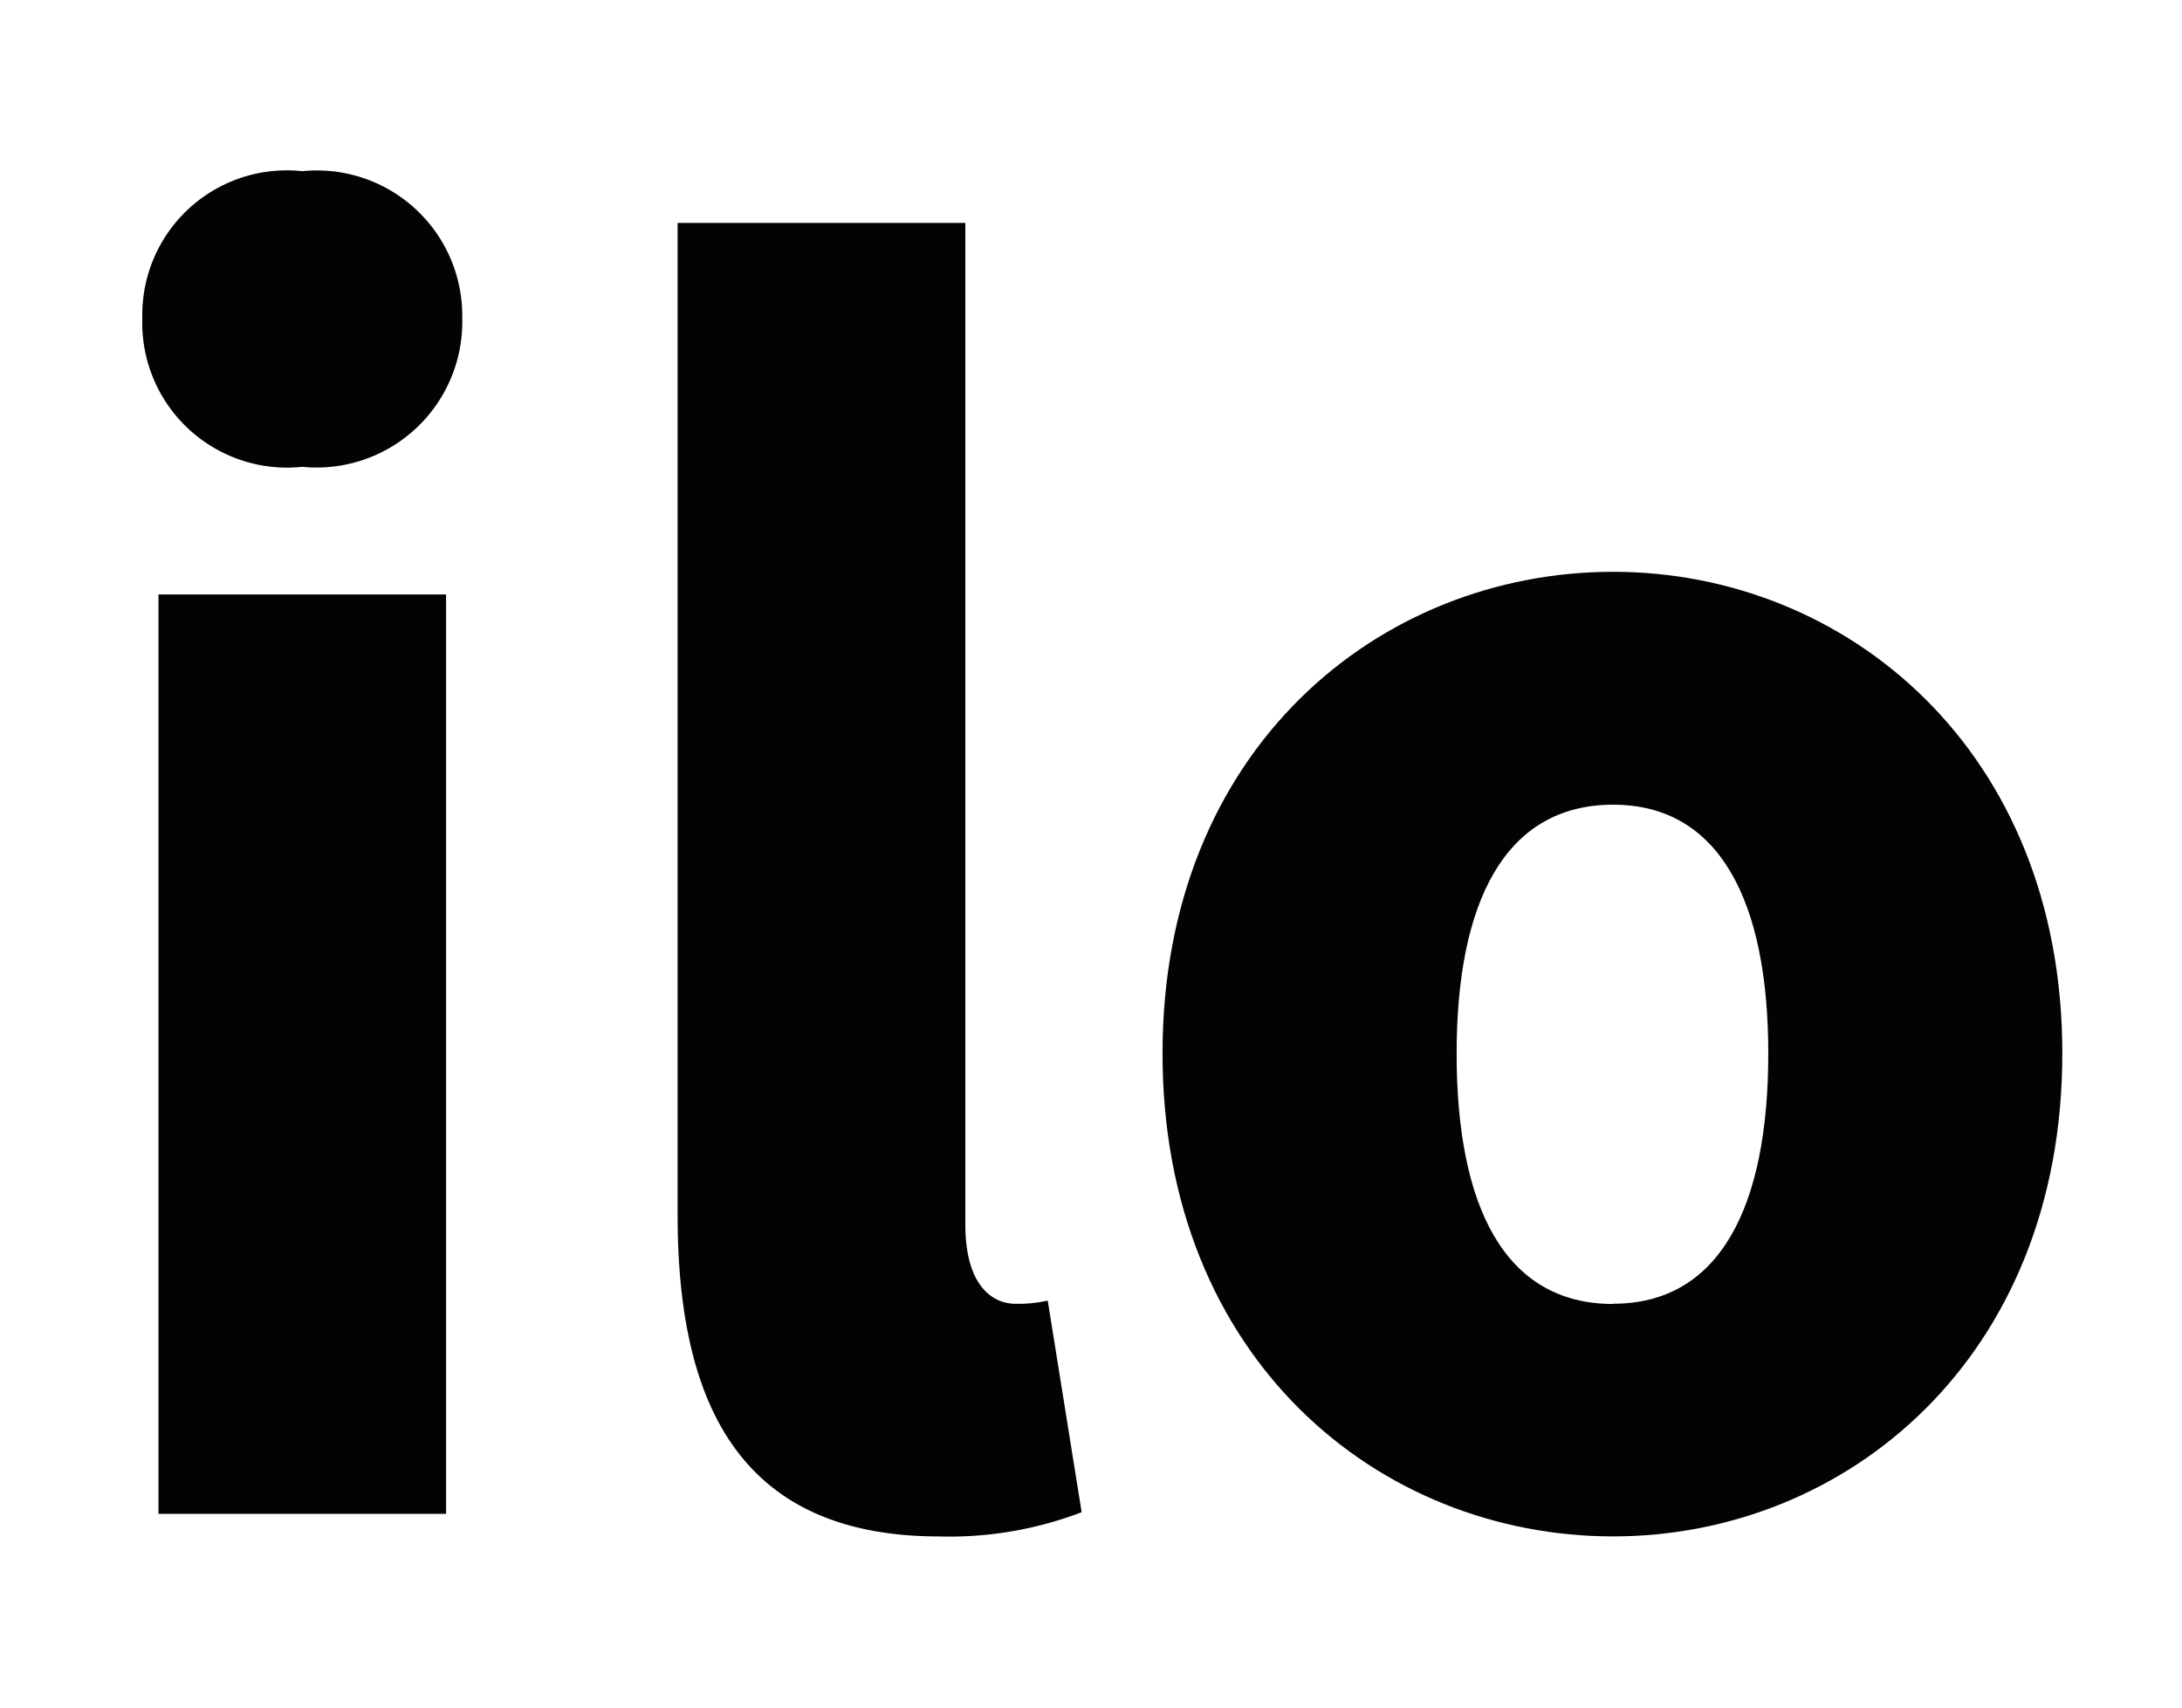
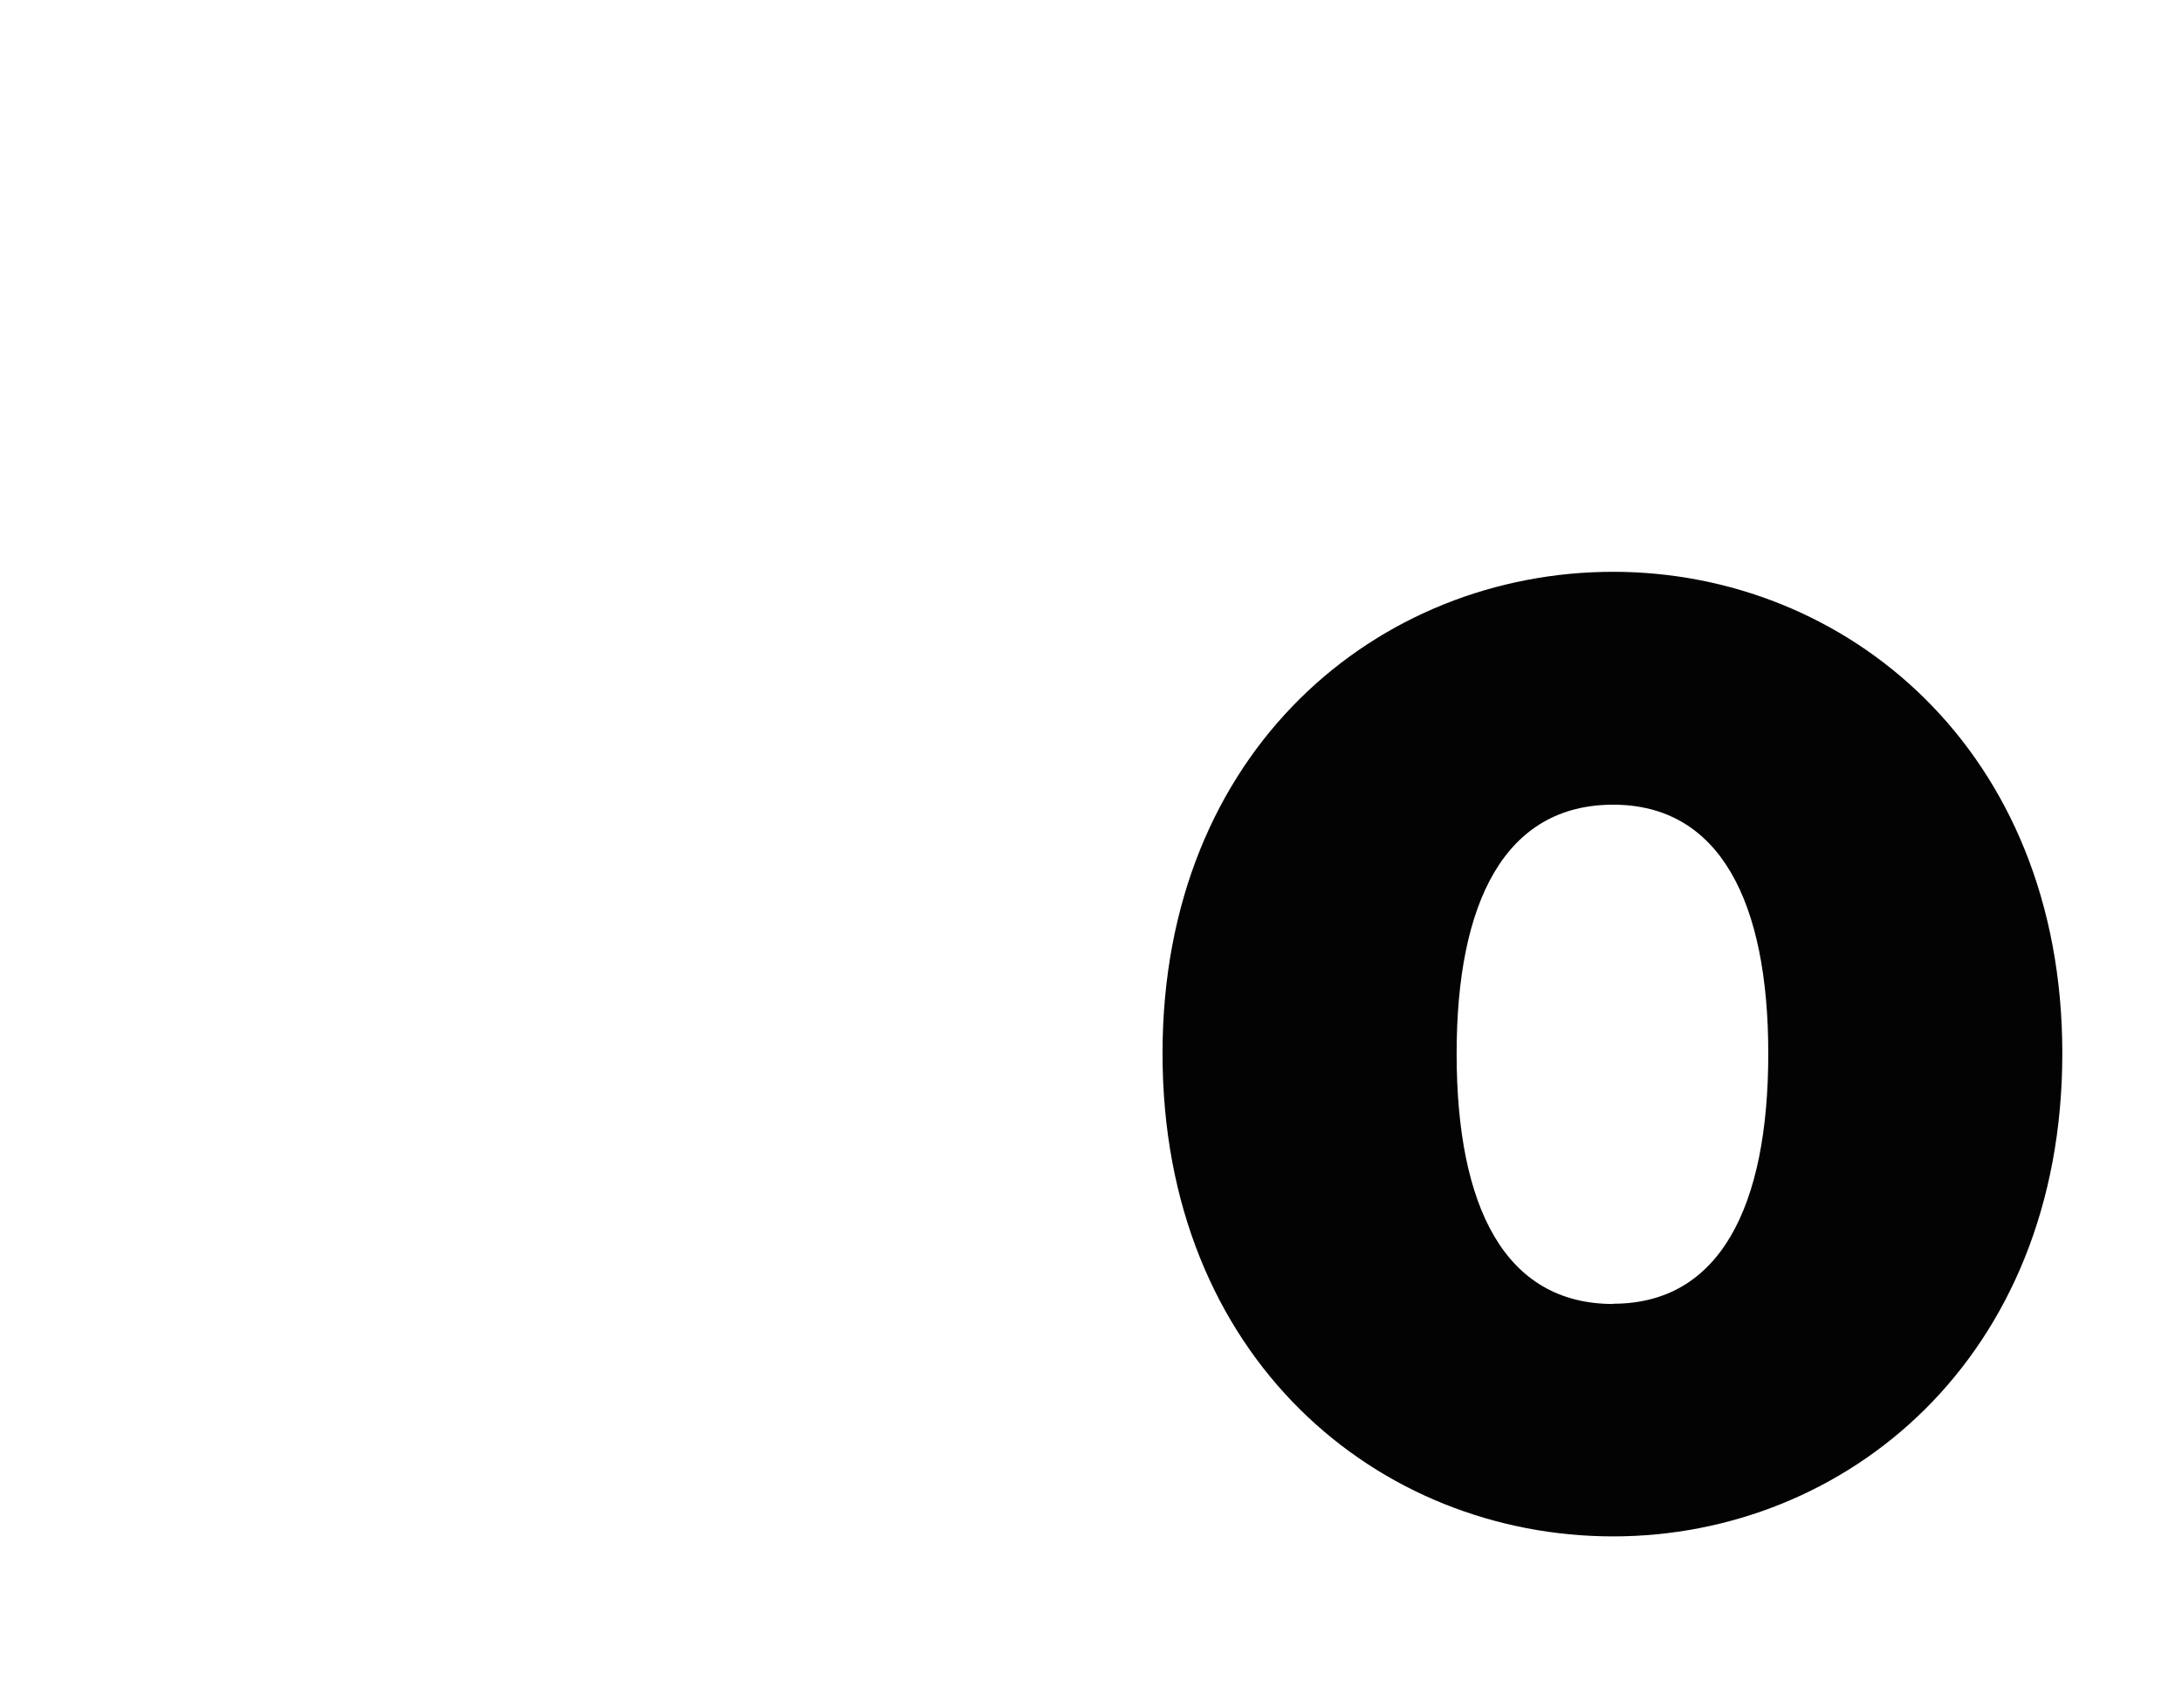
<svg xmlns="http://www.w3.org/2000/svg" width="46" height="36" viewBox="0 0 46 36">
  <g id="그룹_464925" data-name="그룹 464925" transform="translate(-57 -6768)">
    <g id="ilo_logo" transform="translate(59.159 6771.215)">
-       <path id="패스_9414" data-name="패스 9414" d="M1.182,28.7H7.245V9.318H1.182ZM4.213,6.627A3.072,3.072,0,0,0,7.586,3.494,3.064,3.064,0,0,0,4.213.394a3.047,3.047,0,0,0-3.372,3.1A3.054,3.054,0,0,0,4.213,6.627Z" transform="translate(0)" fill="#030303" />
-       <path id="패스_9415" data-name="패스 9415" d="M14.973,28.919a7.794,7.794,0,0,0,3-.511l-.715-4.462a2.822,2.822,0,0,1-.681.068c-.477,0-1.056-.375-1.056-1.669V1.226H9.455V22.14C9.455,26.194,10.817,28.919,14.973,28.919Z" transform="translate(2.671 0.258)" fill="#030303" />
      <path id="패스_9416" data-name="패스 9416" d="M26.759,27.177c4.9,0,9.469-3.747,9.469-10.185,0-6.4-4.564-10.151-9.469-10.151-4.939,0-9.5,3.747-9.5,10.151C17.256,23.43,21.82,27.177,26.759,27.177Zm0-4.9c-2.282,0-3.3-2.044-3.3-5.28,0-3.2,1.022-5.246,3.3-5.246,2.248,0,3.27,2.044,3.27,5.246C30.029,20.229,29.007,22.272,26.759,22.272Z" transform="translate(5.09 1.999)" fill="#030303" />
    </g>
    <rect id="사각형_343644" data-name="사각형 343644" width="46" height="36" transform="translate(57 6768)" fill="none" />
  </g>
</svg>